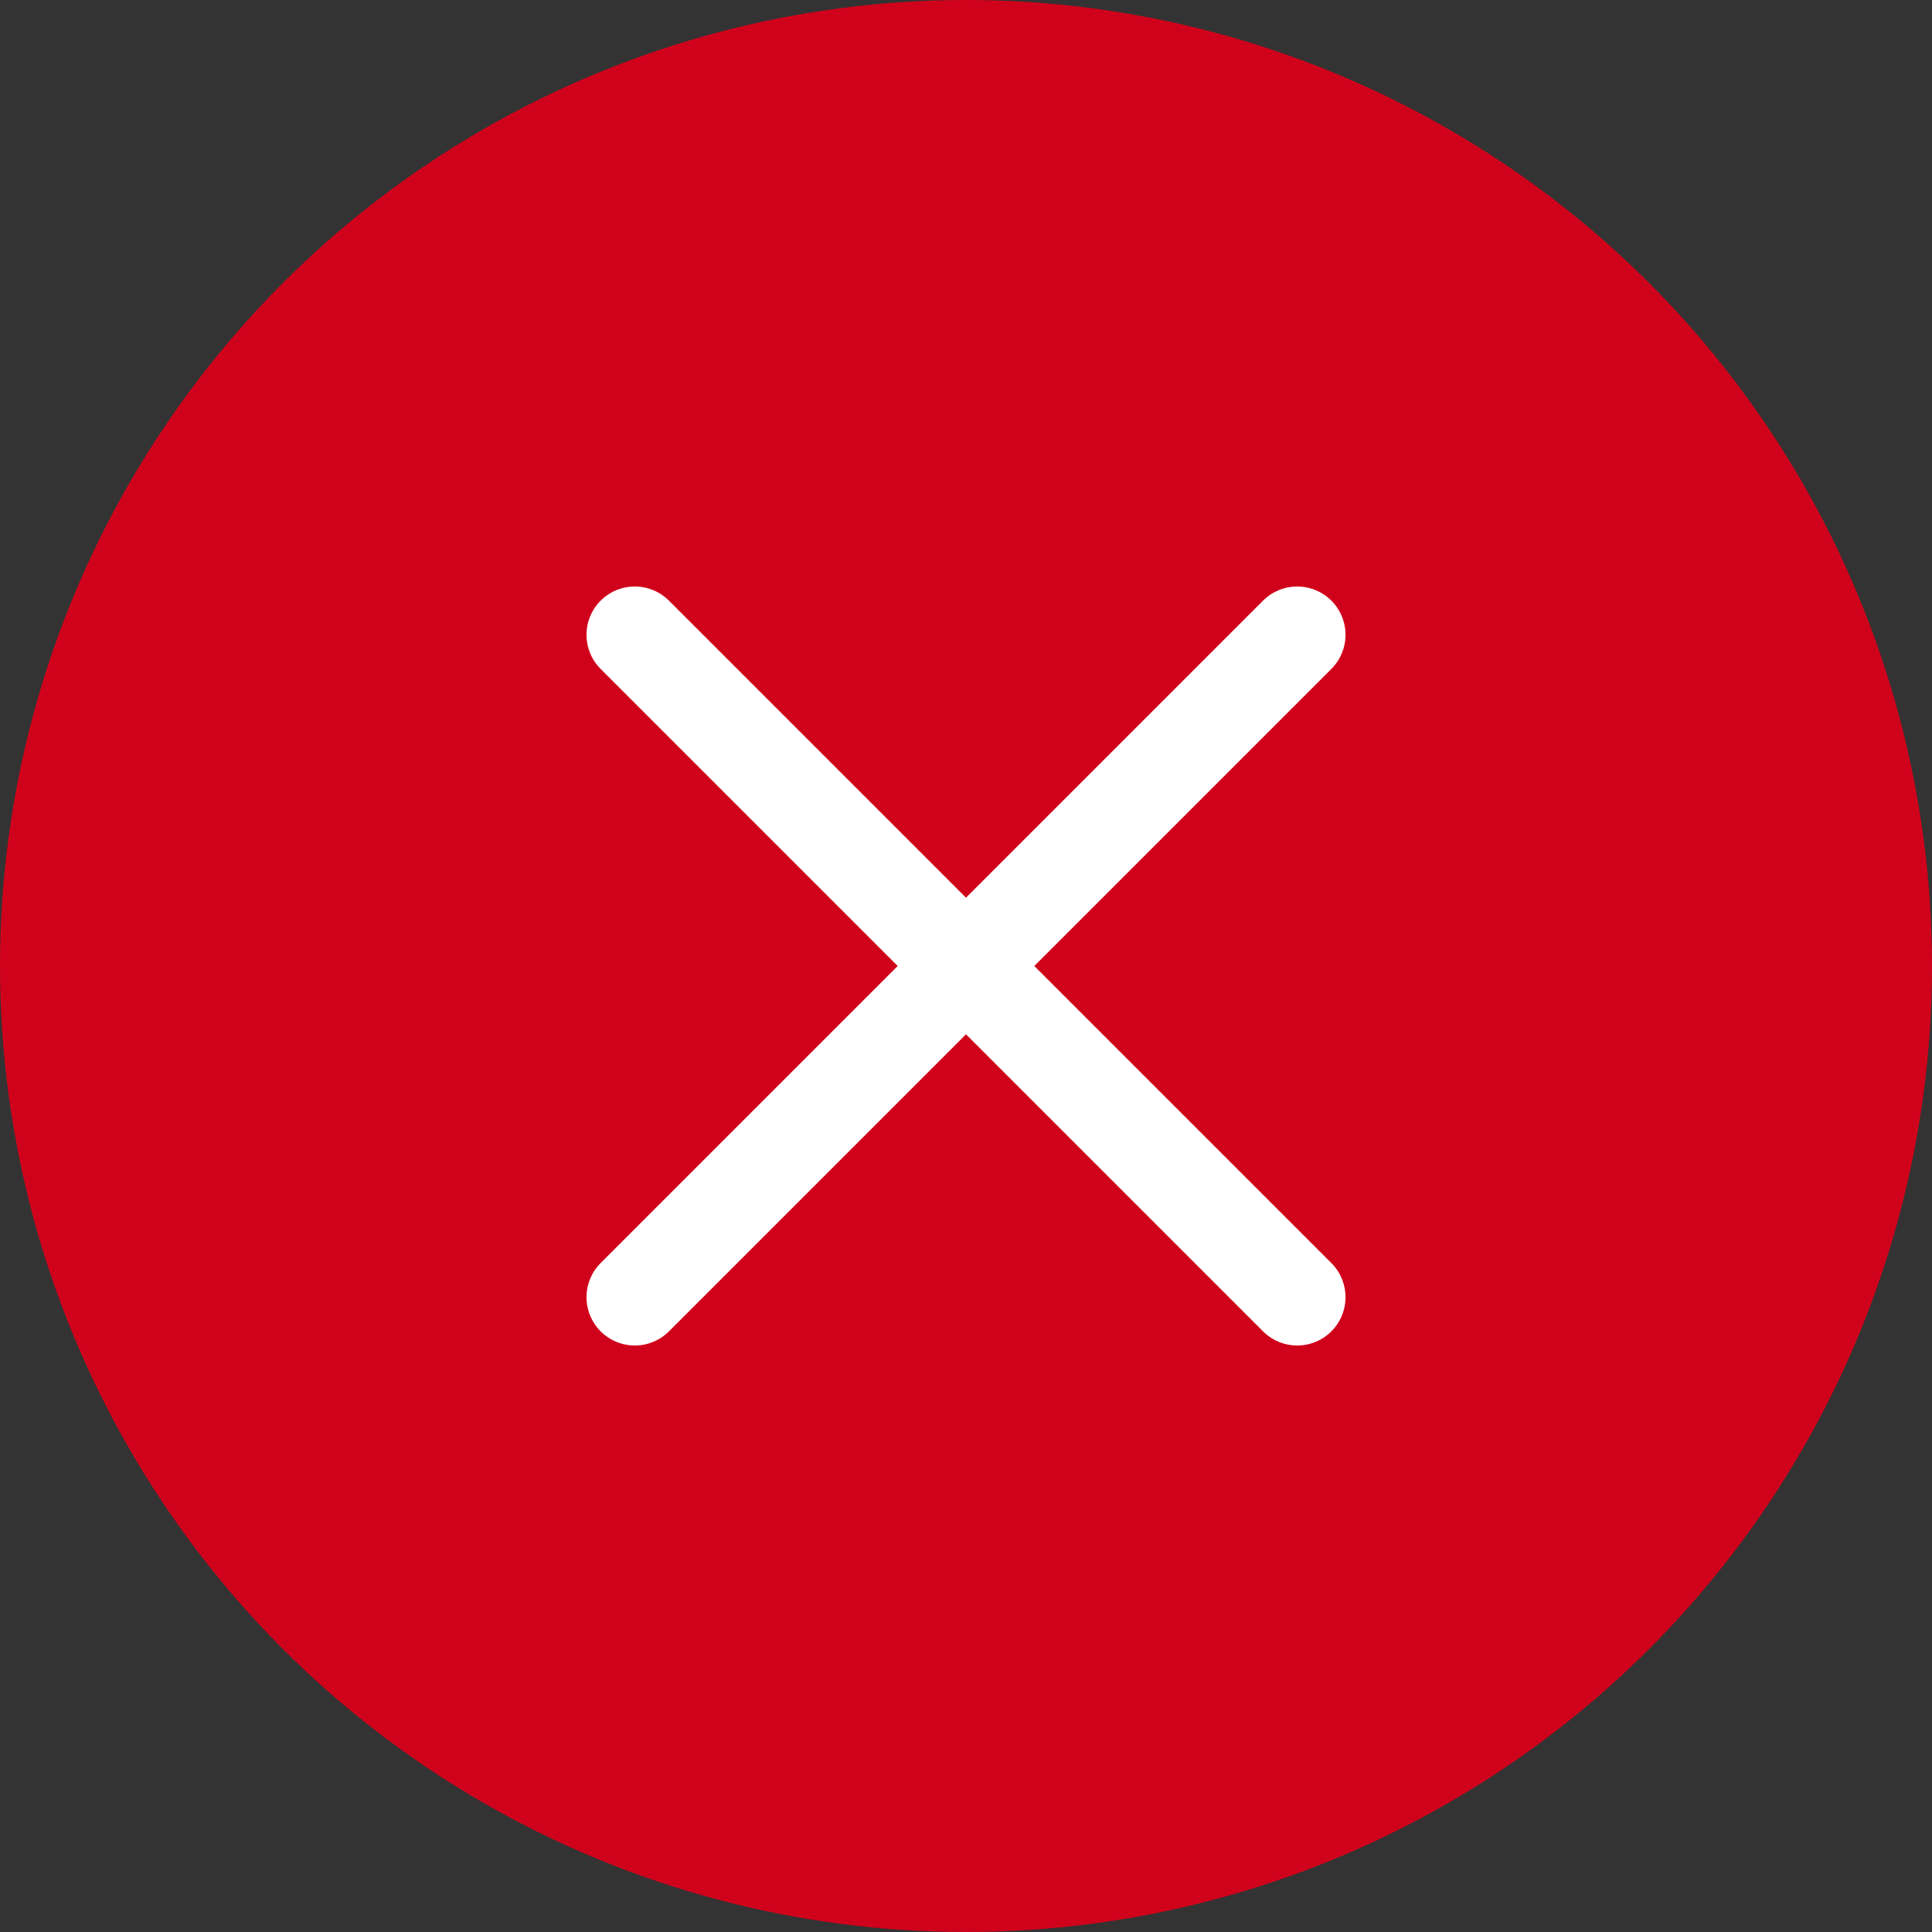
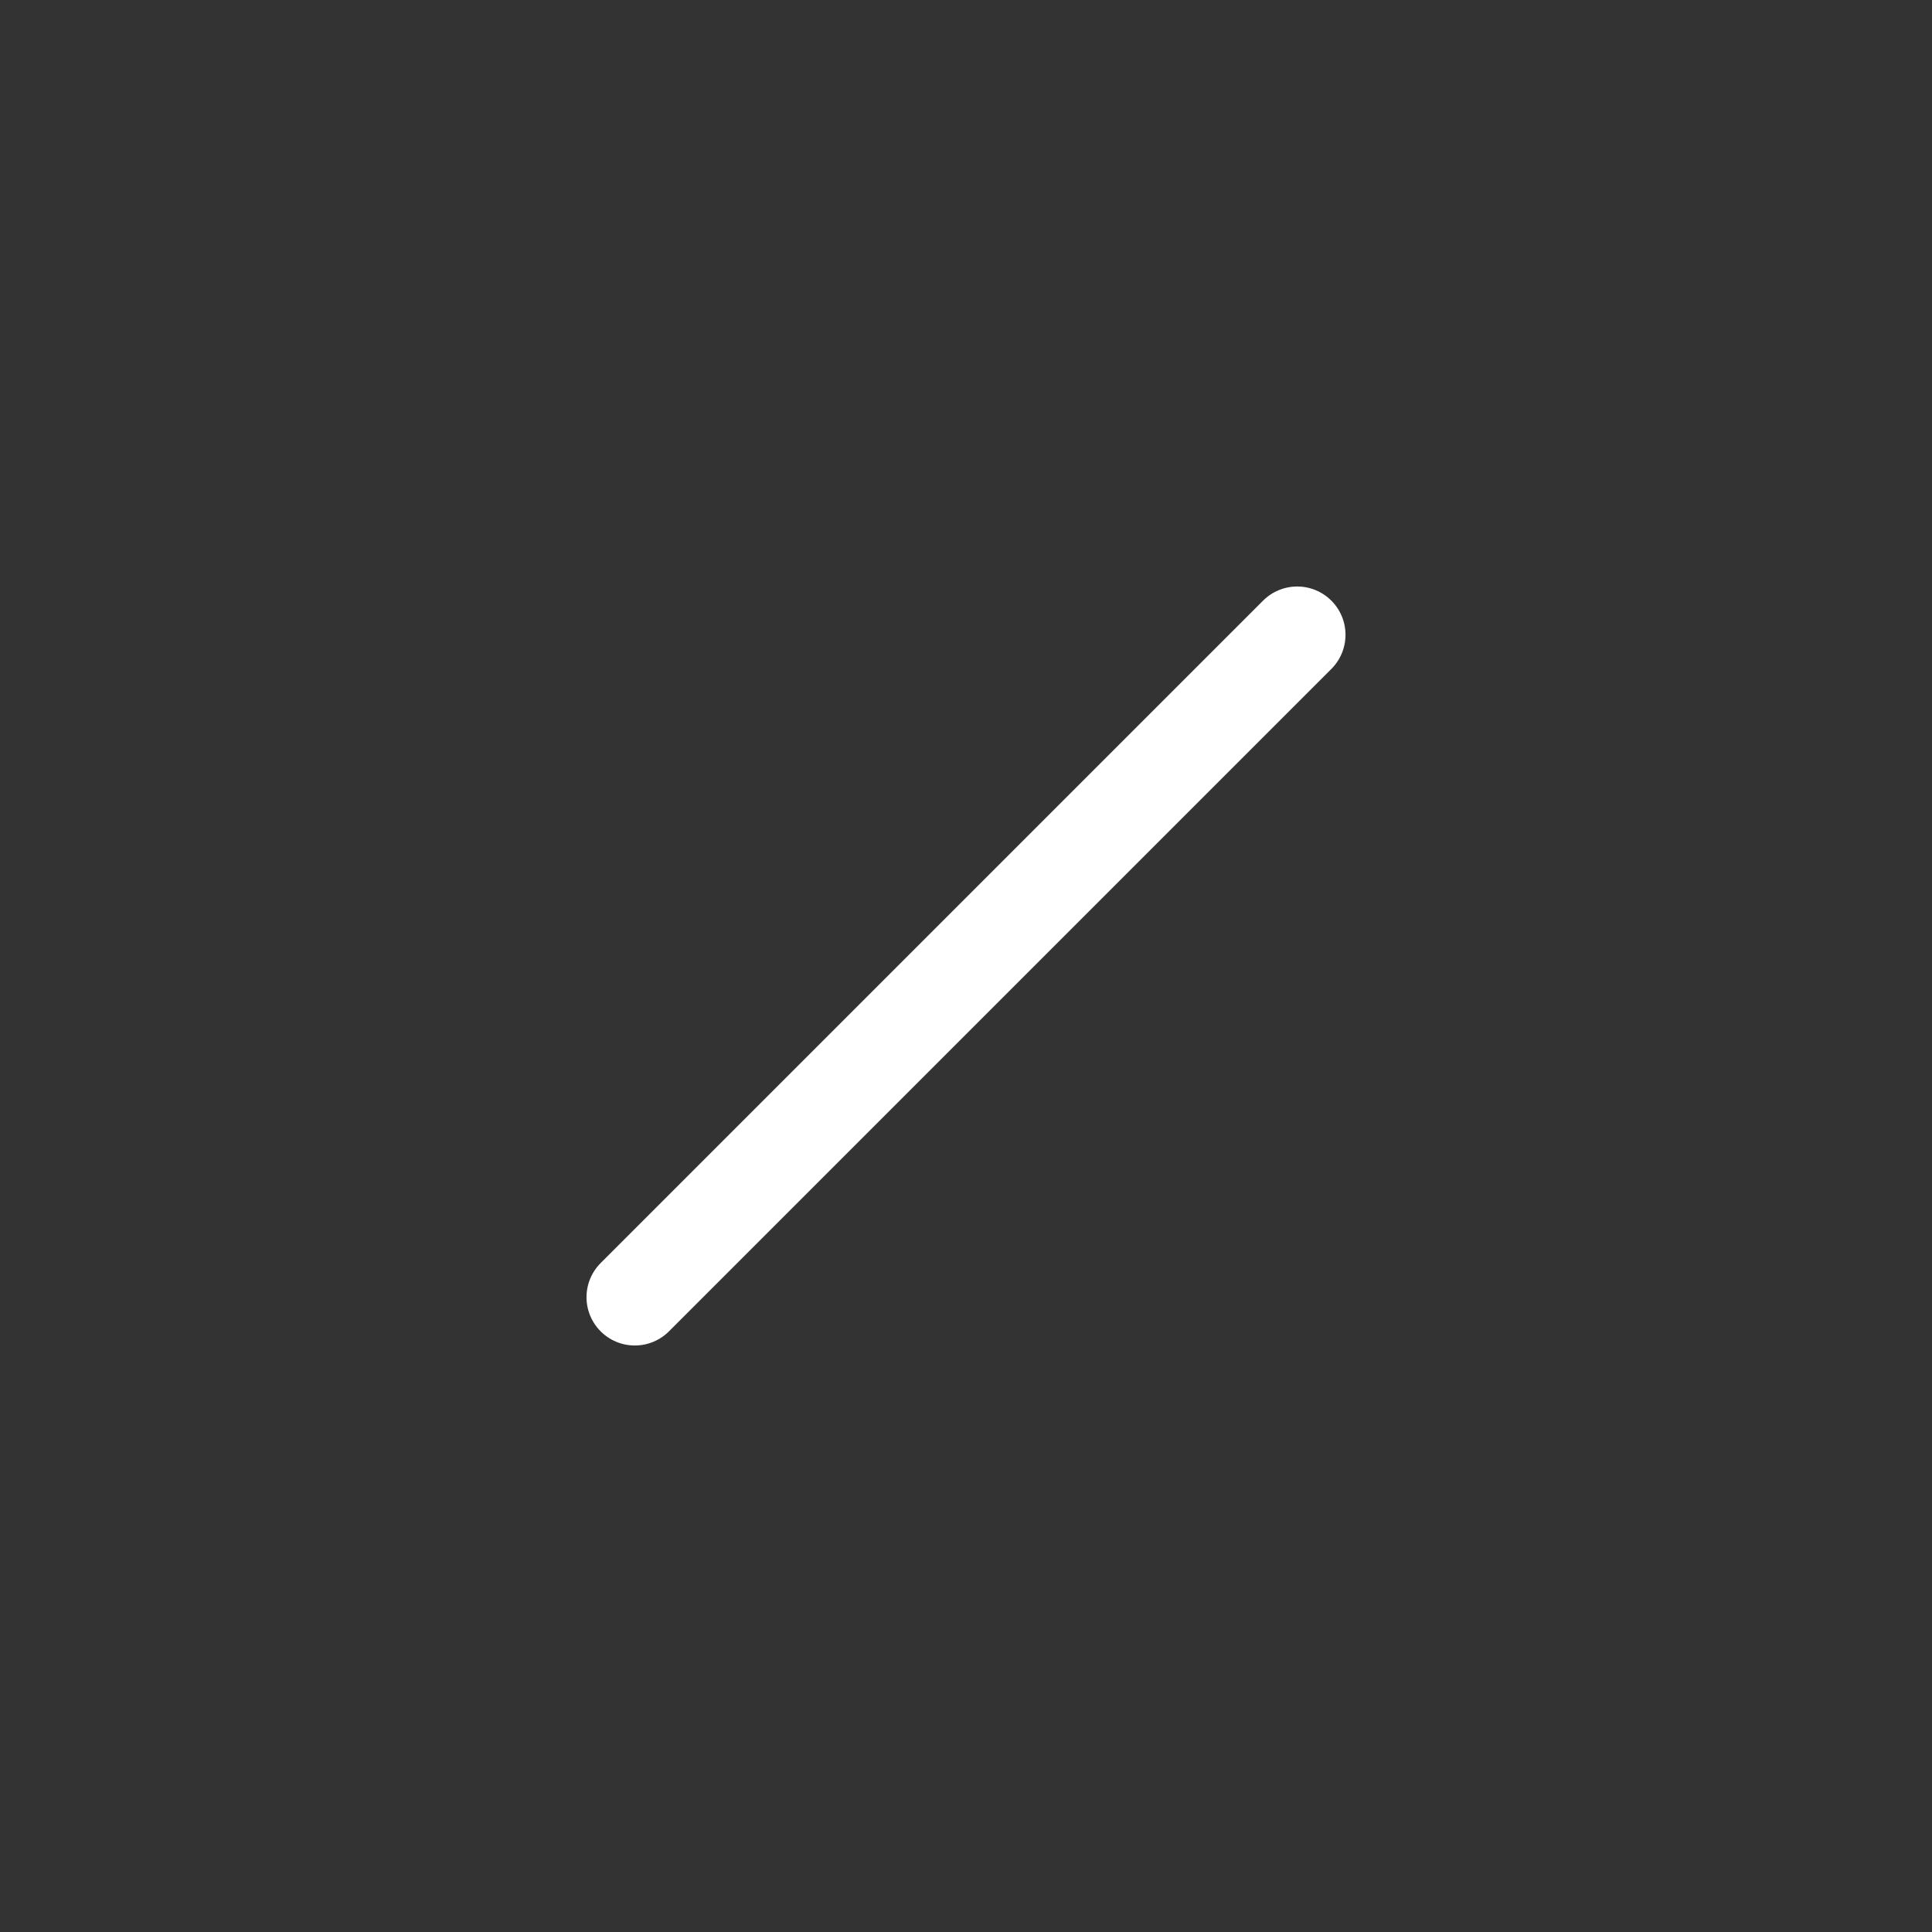
<svg xmlns="http://www.w3.org/2000/svg" version="1.1" viewBox="0 0 14 14">
  <rect x="0" y="0" width="14" height="14" fill="#333333" stroke="none" />
  <title>Group 6</title>
  <desc>Created with Sketch.</desc>
  <g fill="none" fill-rule="evenodd">
    <g transform="translate(-657 -862)">
      <g transform="translate(0 840)">
        <g transform="translate(657 14)">
          <g transform="translate(0 8)">
-             <circle cx="7" cy="7" r="7" fill="#D0021B" />
            <g transform="translate(4 4)" stroke="#fff" stroke-linecap="round" stroke-linejoin="round" stroke-width=".7">
              <path d="m0.6 5.4l4.8-4.8" />
-               <path transform="translate(3 3) scale(-1 1) translate(-3 -3)" d="m0.6 5.4l4.8-4.8" />
            </g>
          </g>
        </g>
      </g>
    </g>
  </g>
</svg>